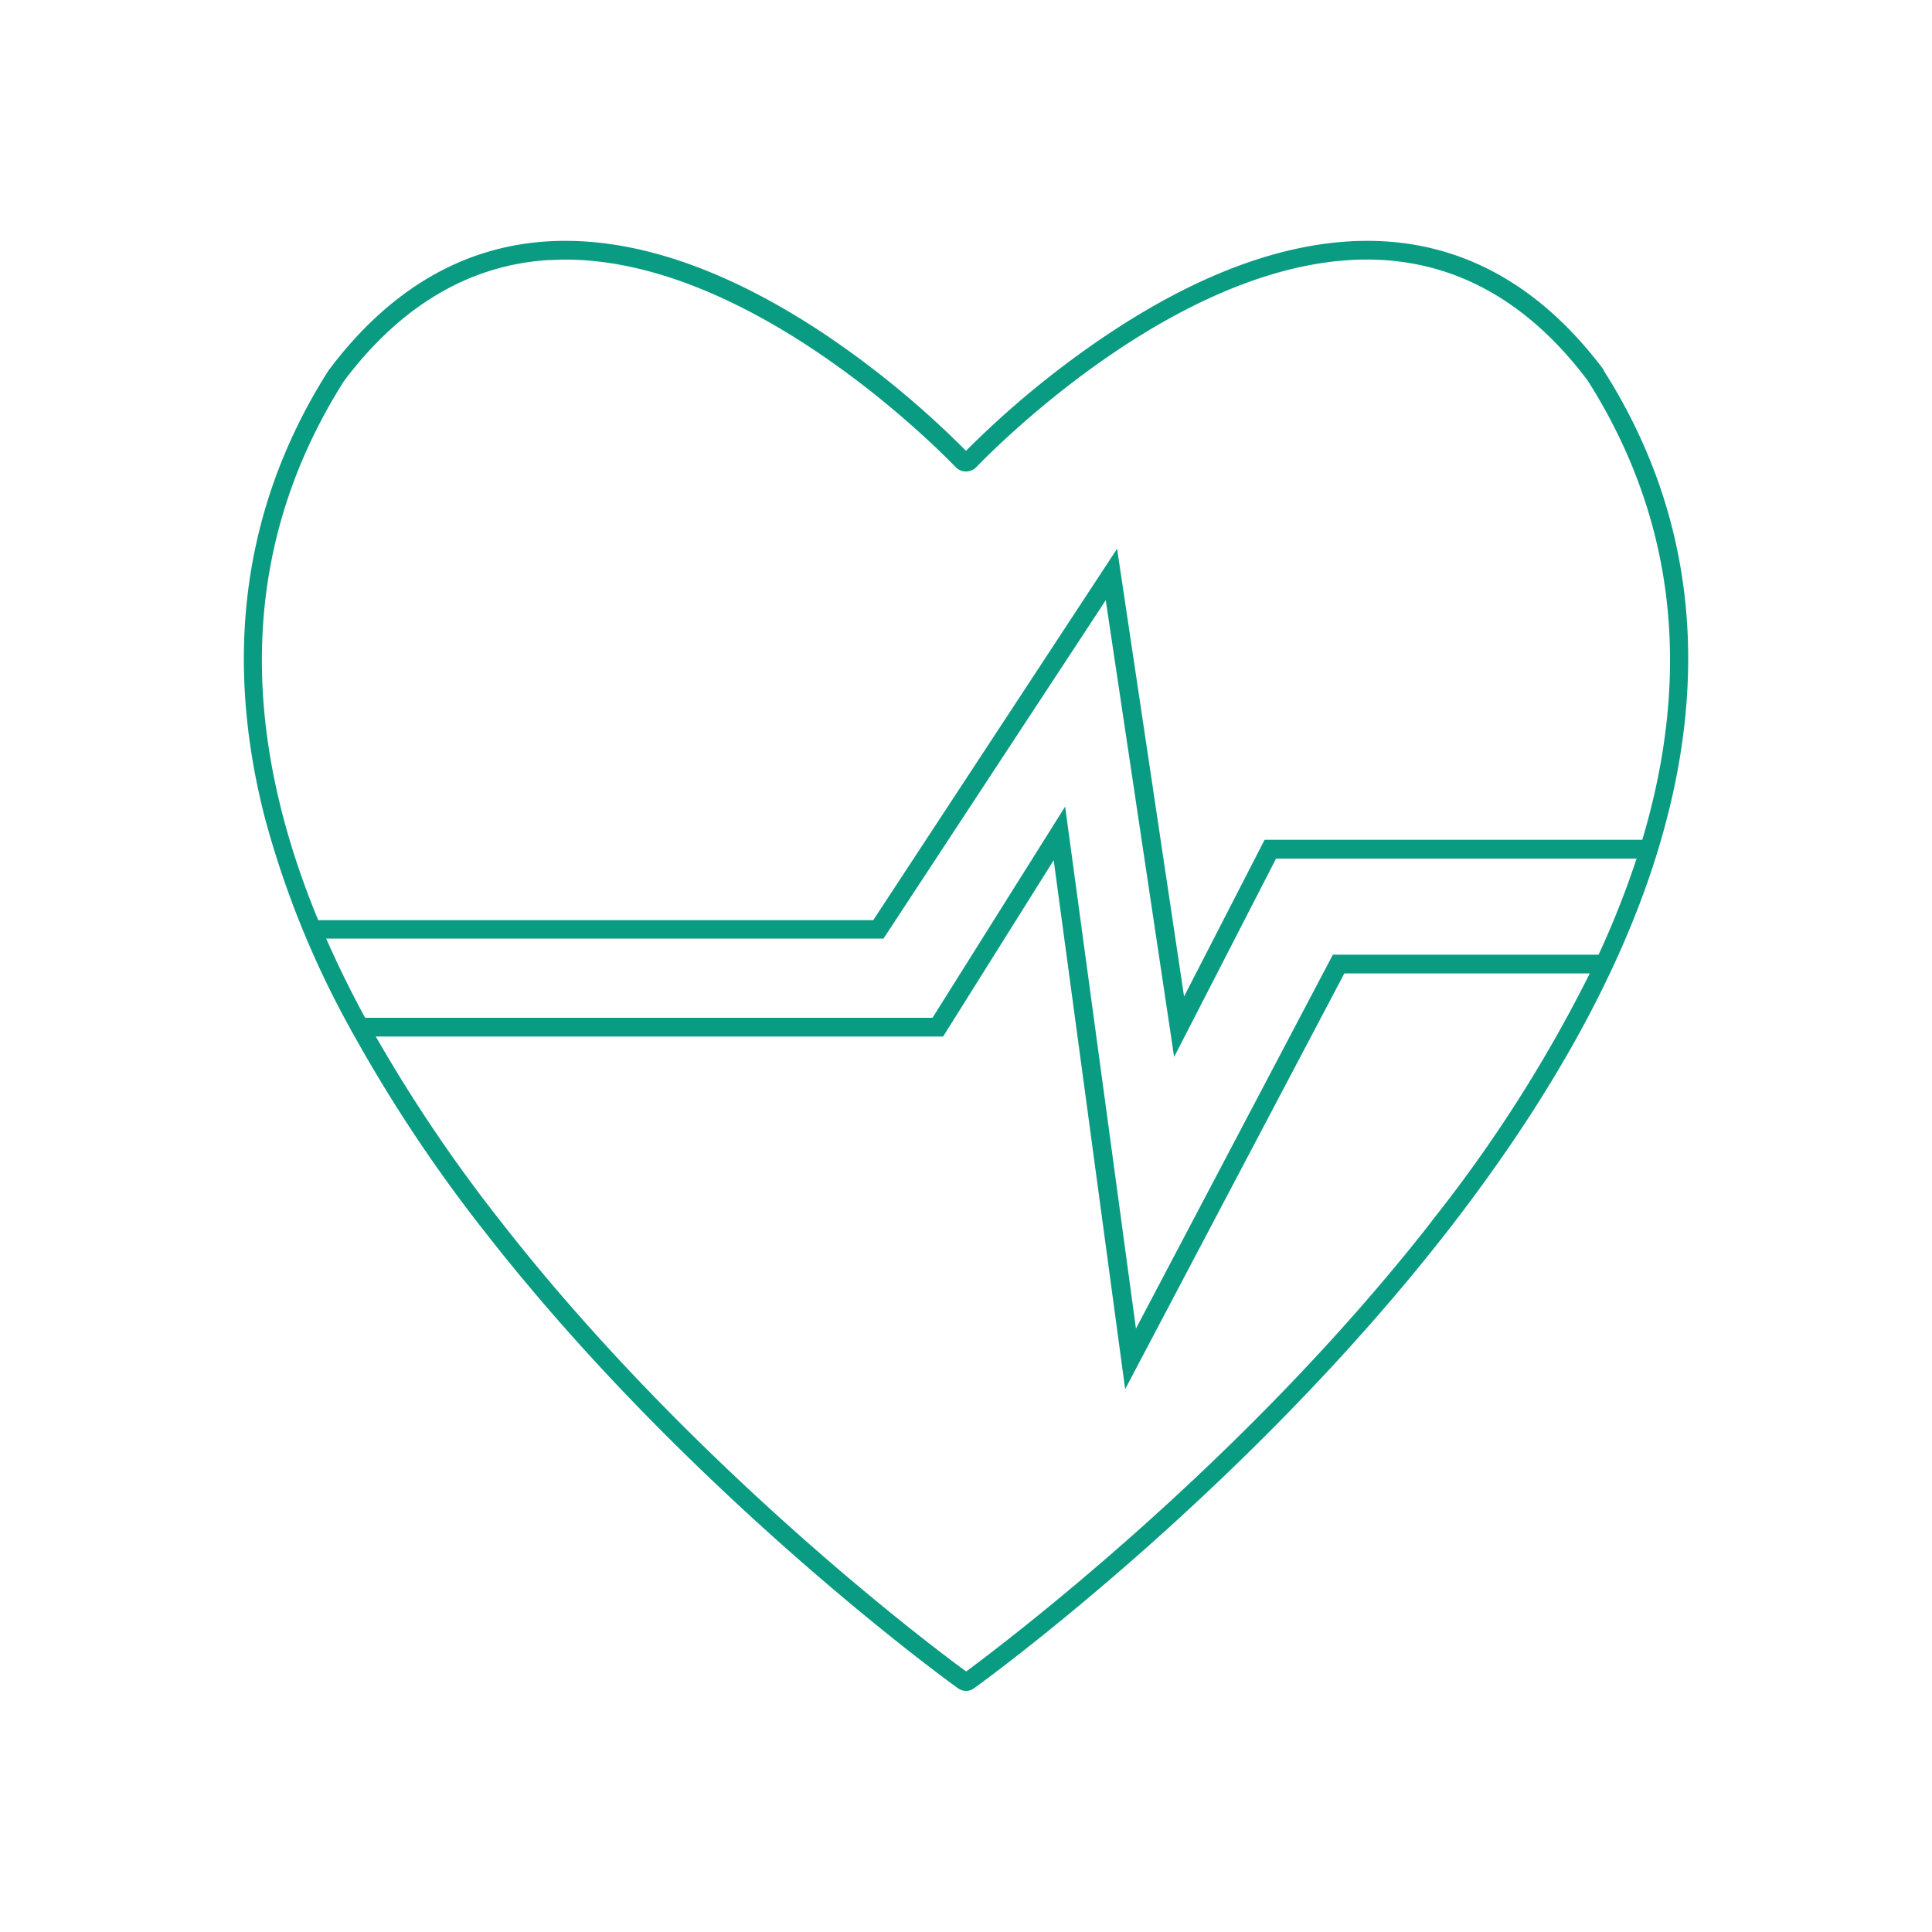
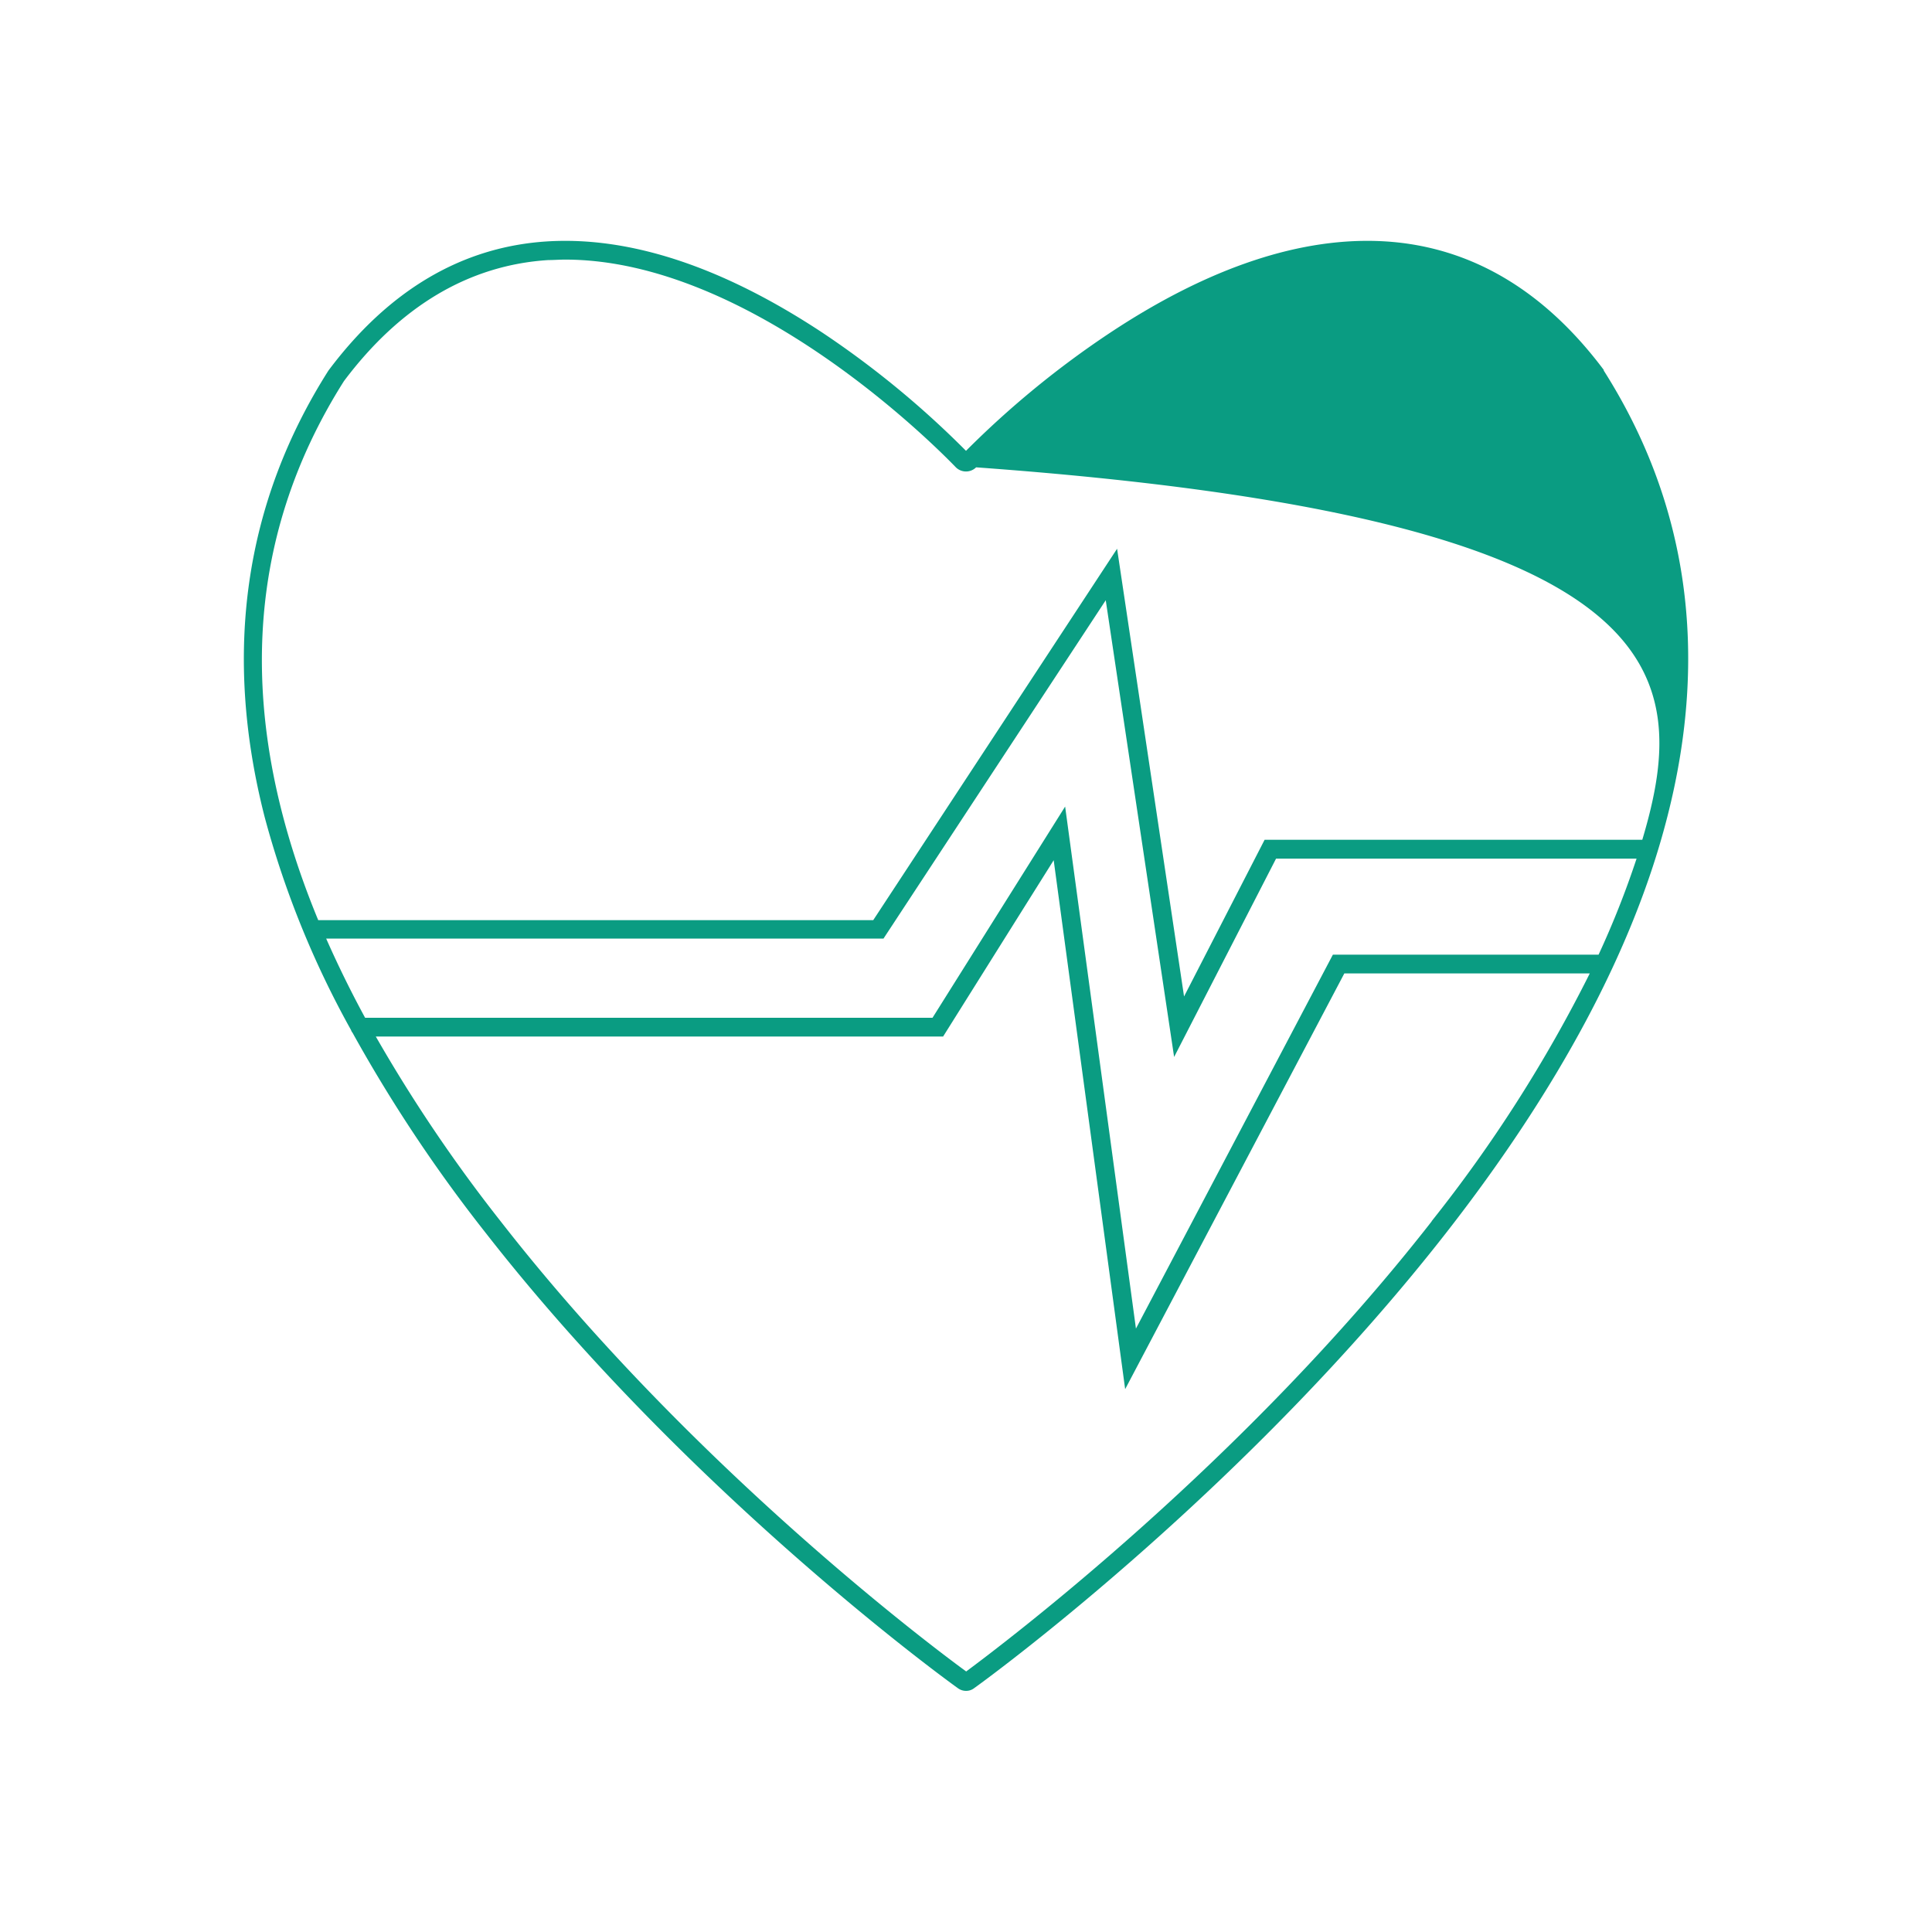
<svg xmlns="http://www.w3.org/2000/svg" id="Flat_icon_green" data-name="Flat icon green" width="206" height="206" viewBox="0 0 206 206">
  <defs>
    <style>.cls-1{fill:#0a9c82;}</style>
  </defs>
-   <path class="cls-1" d="M171,39.51l0-.07c-6.38-8.52-14.21-13.13-23.27-13.7-8.88-.55-18.76,2.72-29.35,9.73A99.3,99.3,0,0,0,103,48.07a99.3,99.3,0,0,0-15.31-12.6c-10.6-7-20.47-10.28-29.35-9.73-9.06.57-16.89,5.18-23.32,13.77-9,14.17-11.26,30.19-6.8,47.61a99.61,99.61,0,0,0,9.21,22.71.83.83,0,0,0,.16.29,158.31,158.31,0,0,0,14.19,21.33C72.65,158.2,99.17,177.88,102.13,180a1.47,1.47,0,0,0,.87.29,1.4,1.4,0,0,0,.87-.29c3-2.15,29.47-21.83,50.35-48.58,12.05-15.45,20-30.36,23.56-44.33C182.24,69.7,180,53.68,171,39.51Zm-.53,62.28H142.12l-21,39.87L113.57,86,99.43,108.52H38.93c-1.55-2.85-2.92-5.66-4.15-8.44H94.2L117.9,64l7.29,48.7,10.87-21.15H174.5A95.82,95.82,0,0,1,170.45,101.79Zm-17.81,28.43c-20.12,25.78-45.52,44.94-49.64,48-4.12-3-29.53-22.19-49.64-48a161.22,161.22,0,0,1-13.31-19.7h60.49l11.79-18.8,7.62,56.4,23.37-44.33h26.17A150.28,150.28,0,0,1,152.64,130.22Zm22.47-40.68c-.05,0-.1,0-.15,0H134.84l-8.59,16.71-7.14-47.74-26,39.6H33.93C25.1,76.74,26,57.5,36.67,40.64c6-8,13.35-12.38,21.8-12.91.59,0,1.19-.05,1.78-.05,19.71,0,39.43,19.82,41.67,22.15a1.54,1.54,0,0,0,2.16,0c2.31-2.4,23.14-23.37,43.45-22.1,8.44.53,15.77,4.86,21.78,12.88C178.55,55.22,180.47,71.59,175.11,89.54Z" />
+   <path class="cls-1" d="M171,39.51l0-.07c-6.38-8.52-14.21-13.13-23.27-13.7-8.88-.55-18.76,2.72-29.35,9.73A99.3,99.3,0,0,0,103,48.07a99.3,99.3,0,0,0-15.31-12.6c-10.6-7-20.47-10.28-29.35-9.73-9.06.57-16.89,5.18-23.32,13.77-9,14.17-11.26,30.19-6.8,47.61a99.61,99.61,0,0,0,9.21,22.71.83.83,0,0,0,.16.29,158.31,158.31,0,0,0,14.19,21.33C72.65,158.2,99.17,177.88,102.13,180a1.47,1.47,0,0,0,.87.29,1.4,1.4,0,0,0,.87-.29c3-2.15,29.47-21.83,50.35-48.58,12.05-15.45,20-30.36,23.56-44.33C182.24,69.7,180,53.68,171,39.51Zm-.53,62.28H142.12l-21,39.87L113.57,86,99.43,108.52H38.93c-1.55-2.85-2.92-5.66-4.15-8.44H94.2L117.9,64l7.29,48.7,10.87-21.15H174.5A95.82,95.82,0,0,1,170.45,101.79Zm-17.81,28.43c-20.12,25.78-45.52,44.94-49.64,48-4.12-3-29.53-22.19-49.64-48a161.22,161.22,0,0,1-13.31-19.7h60.49l11.79-18.8,7.62,56.4,23.37-44.33h26.17A150.28,150.28,0,0,1,152.64,130.22Zm22.47-40.68c-.05,0-.1,0-.15,0H134.84l-8.59,16.71-7.14-47.74-26,39.6H33.93C25.1,76.74,26,57.5,36.67,40.64c6-8,13.35-12.38,21.8-12.91.59,0,1.19-.05,1.78-.05,19.71,0,39.43,19.82,41.67,22.15a1.54,1.54,0,0,0,2.16,0C178.55,55.22,180.47,71.59,175.11,89.54Z" />
</svg>